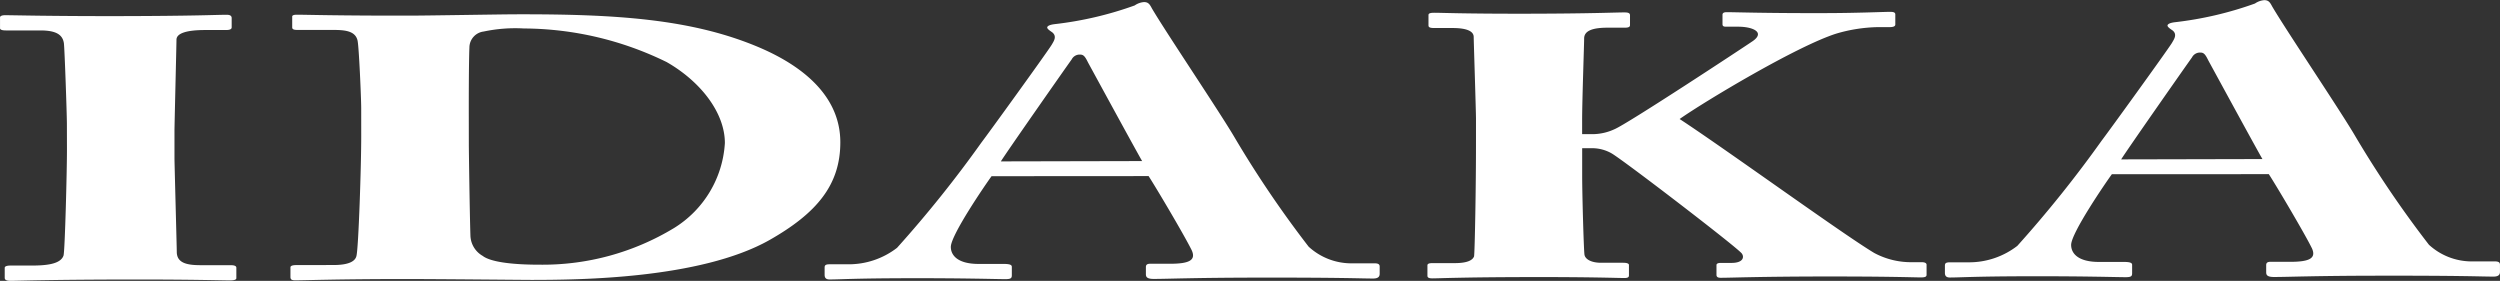
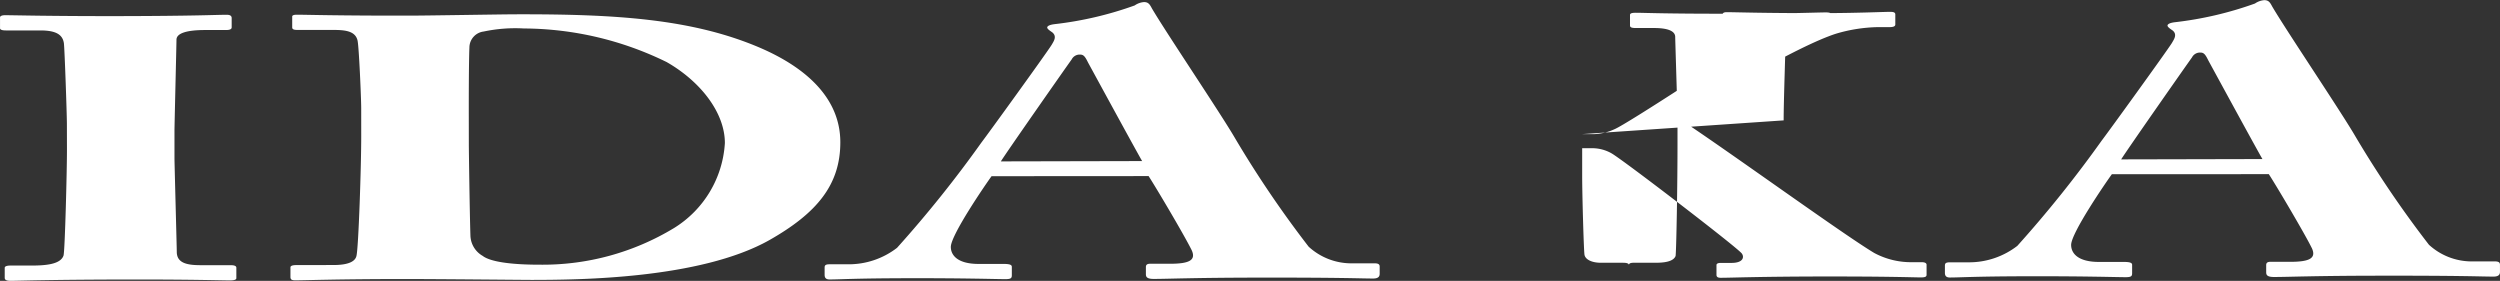
<svg xmlns="http://www.w3.org/2000/svg" width="178" height="20">
  <rect width="100%" height="100%" fill="#333333" stroke="none" />
-   <path d="M4.763 8.815c0-.636-.163-5.4-.215-5.748-.1-.636-.613-.9-1.685-.9H.411c-.255 0-.409-.051-.409-.157v-.769c0-.105.154-.159.357-.159.613 0 3.217.074 8.222.065 5.207-.009 6.841-.094 7.557-.095.255 0 .357.08.357.238v.662c0 .133-.152.186-.409.186h-1.48c-1.277 0-2.043.216-2.041.694 0 .265-.142 6.12-.142 6.437v2.04c0 .265.164 6.383.164 6.623 0 .82.768.952 1.738.949h2.094c.256 0 .409.051.409.183v.743c0 .105-.152.159-.458.159-.613 0-2.656-.074-7.506-.064-5.362.009-7.558.092-8.119.093-.255 0-.409-.053-.409-.211v-.715c0-.107.152-.159.407-.161h1.482c1.021 0 2.093-.083 2.3-.719.1-.4.245-6.12.242-7.523zm20.955-1.097c0-.689-.16-4.451-.264-4.847-.155-.635-.818-.74-1.687-.739h-2.552c-.255 0-.41-.025-.41-.184V1.18c0-.107.154-.133.357-.133.665 0 2.911.074 8.017.065 1.328 0 6.434-.092 7.608-.094 6.945-.013 12.459.3 17.314 2.378 3.372 1.451 5.724 3.645 5.73 6.719.006 3.046-1.675 5.062-5.043 6.975-4.947 2.791-13.679 2.834-16.9 2.839-.817 0-6.843-.066-9.651-.061-4.443.008-6.484.091-7.2.092-.255 0-.357-.053-.357-.238v-.689c0-.105.152-.159.409-.159l2.655-.005c.971 0 1.532-.213 1.633-.639.152-.557.346-6.517.342-8.53zm7.663 2.555c0 .345.06 4.847.113 6.49a1.723 1.723 0 00.871 1.455c.615.477 2.35.632 4.087.628a18.036 18.036 0 009.545-2.613 7.637 7.637 0 003.614-6.047c0-2.172-1.743-4.394-4.145-5.767A23.313 23.313 0 0037.3 2.027a10.886 10.886 0 00-2.86.217 1.155 1.155 0 00-1.018 1.141c-.05 1.113-.045 4.583-.044 5.007zm37.218 2.272c-.407.556-2.9 4.187-2.9 5.034 0 .581.461 1.215 1.993 1.213h1.786c.511 0 .562.105.564.21v.581c0 .212-.05.292-.46.292-.663 0-2.756-.074-6.944-.066-3.728.007-4.851.088-5.566.089-.306 0-.359-.158-.359-.343v-.5c0-.158.051-.238.356-.238h1.328a5.625 5.625 0 003.471-1.171 84.4 84.4 0 006.011-7.5c.409-.53 4.535-6.227 4.993-6.943.152-.264.407-.608.049-.9-.154-.107-.357-.238-.359-.343 0-.079.1-.185.511-.239A25.17 25.17 0 0080.79.387a1.343 1.343 0 01.662-.239c.307 0 .41.158.563.449.973 1.665 4.966 7.586 5.94 9.277a75.947 75.947 0 005.221 7.69 4.5 4.5 0 002.963 1.185h1.737c.306 0 .357.105.357.237v.5c0 .158-.05.343-.458.345-.971 0-2.043-.076-8.579-.064-4.238.008-6.024.091-7.046.093-.511 0-.562-.158-.562-.343v-.5c0-.132.051-.238.306-.238h1.429c1.379 0 1.838-.267 1.53-.955-.461-.951-2.458-4.335-3.072-5.286zm10.721-1.077c-.461-.793-3.483-6.344-3.842-7-.2-.4-.307-.581-.562-.581a.636.636 0 00-.613.345c-.255.345-4.635 6.6-5.042 7.259zm31.328-1.919h.868a3.738 3.738 0 001.429-.346c.918-.374 9.181-5.819 9.843-6.271.918-.637 0-1.032-1.022-1.031h-.868c-.2 0-.256-.053-.256-.186v-.662c0-.132.1-.186.306-.186.613 0 2.707.075 6.741.067 2.5 0 4.289-.088 4.9-.09.256 0 .357.054.357.186v.715c0 .133-.152.186-.407.186h-.817a11.118 11.118 0 00-2.961.457c-2.807.88-9.438 4.864-11.172 6.086 3.272 2.14 11.605 8.191 13.854 9.536a5.541 5.541 0 002.76.657h.612c.255 0 .357.079.357.184v.715c0 .133-.1.186-.407.186-.511 0-2.2-.075-7.3-.066-4.238.008-6.229.091-6.945.092-.2 0-.306-.051-.307-.211v-.689c0-.105.1-.159.307-.159h.766c.868 0 .918-.453.713-.69-.46-.529-8.386-6.607-9.254-7.11a2.793 2.793 0 00-1.379-.367h-.715v1.987c0 1.323.111 5.217.163 5.589.051.344.512.581 1.176.581h1.583c.256 0 .408.053.408.159v.741c0 .105-.05.184-.306.186-.612 0-2.144-.075-6.892-.067-4.7.009-6.331.092-6.791.092-.256 0-.357-.053-.359-.184v-.741c0-.133.154-.159.359-.161h1.582c.919 0 1.277-.213 1.379-.479.05-.238.143-5.033.137-8.292V8.428c0-.477-.161-5.51-.163-5.8s-.256-.636-1.533-.633h-1.277c-.306 0-.409-.053-.409-.184V1.07c0-.107.1-.161.409-.161.613 0 2.145.076 6.74.067 4.443-.008 6.128-.091 6.791-.092.306 0 .408.053.408.212v.689c0 .132-.1.184-.357.186h-1.224c-1.022 0-1.685.19-1.684.772 0 .4-.146 4.53-.143 5.828zm37.717 2.855c-.407.555-2.9 4.185-2.9 5.033 0 .581.462 1.215 1.994 1.213h1.786c.511 0 .562.107.562.212v.583c0 .212-.051.291-.46.291-.663 0-2.757-.074-6.944-.066-3.728.007-4.851.088-5.566.089-.306 0-.359-.158-.359-.343v-.5c0-.159.05-.238.356-.239h1.328a5.617 5.617 0 003.471-1.171 84.8 84.8 0 006.011-7.5c.409-.53 4.535-6.227 4.993-6.941.151-.266.407-.61.049-.9-.154-.105-.357-.237-.359-.343 0-.079.1-.185.511-.238A25.22 25.22 0 00160.554.25a1.351 1.351 0 01.663-.239c.306 0 .409.158.562.449.973 1.665 4.966 7.586 5.94 9.277a75.716 75.716 0 005.222 7.69 4.507 4.507 0 002.963 1.185h1.735c.307 0 .357.105.359.237v.5c0 .159-.05.343-.458.345-.971 0-2.043-.076-8.578-.064-4.239.009-6.025.091-7.047.092-.51 0-.562-.156-.562-.342v-.5c0-.133.05-.239.3-.239h1.43c1.378 0 1.838-.267 1.529-.955-.46-.952-2.458-4.335-3.072-5.286zm10.72-1.079c-.461-.793-3.482-6.344-3.841-7-.2-.4-.307-.583-.562-.581a.635.635 0 00-.613.345c-.255.345-4.636 6.6-5.042 7.259z" fill="#fff" />
+   <path d="M4.763 8.815c0-.636-.163-5.4-.215-5.748-.1-.636-.613-.9-1.685-.9H.411c-.255 0-.409-.051-.409-.157v-.769c0-.105.154-.159.357-.159.613 0 3.217.074 8.222.065 5.207-.009 6.841-.094 7.557-.095.255 0 .357.08.357.238v.662c0 .133-.152.186-.409.186h-1.48c-1.277 0-2.043.216-2.041.694 0 .265-.142 6.12-.142 6.437v2.04c0 .265.164 6.383.164 6.623 0 .82.768.952 1.738.949h2.094c.256 0 .409.051.409.183v.743c0 .105-.152.159-.458.159-.613 0-2.656-.074-7.506-.064-5.362.009-7.558.092-8.119.093-.255 0-.409-.053-.409-.211v-.715c0-.107.152-.159.407-.161h1.482c1.021 0 2.093-.083 2.3-.719.1-.4.245-6.12.242-7.523zm20.955-1.097c0-.689-.16-4.451-.264-4.847-.155-.635-.818-.74-1.687-.739h-2.552c-.255 0-.41-.025-.41-.184V1.18c0-.107.154-.133.357-.133.665 0 2.911.074 8.017.065 1.328 0 6.434-.092 7.608-.094 6.945-.013 12.459.3 17.314 2.378 3.372 1.451 5.724 3.645 5.73 6.719.006 3.046-1.675 5.062-5.043 6.975-4.947 2.791-13.679 2.834-16.9 2.839-.817 0-6.843-.066-9.651-.061-4.443.008-6.484.091-7.2.092-.255 0-.357-.053-.357-.238v-.689c0-.105.152-.159.409-.159l2.655-.005c.971 0 1.532-.213 1.633-.639.152-.557.346-6.517.342-8.53zm7.663 2.555c0 .345.06 4.847.113 6.49a1.723 1.723 0 00.871 1.455c.615.477 2.35.632 4.087.628a18.036 18.036 0 009.545-2.613 7.637 7.637 0 003.614-6.047c0-2.172-1.743-4.394-4.145-5.767A23.313 23.313 0 0037.3 2.027a10.886 10.886 0 00-2.86.217 1.155 1.155 0 00-1.018 1.141c-.05 1.113-.045 4.583-.044 5.007zm37.218 2.272c-.407.556-2.9 4.187-2.9 5.034 0 .581.461 1.215 1.993 1.213h1.786c.511 0 .562.105.564.21v.581c0 .212-.05.292-.46.292-.663 0-2.756-.074-6.944-.066-3.728.007-4.851.088-5.566.089-.306 0-.359-.158-.359-.343v-.5c0-.158.051-.238.356-.238h1.328a5.625 5.625 0 003.471-1.171 84.4 84.4 0 006.011-7.5c.409-.53 4.535-6.227 4.993-6.943.152-.264.407-.608.049-.9-.154-.107-.357-.238-.359-.343 0-.079.1-.185.511-.239A25.17 25.17 0 0080.79.387a1.343 1.343 0 01.662-.239c.307 0 .41.158.563.449.973 1.665 4.966 7.586 5.94 9.277a75.947 75.947 0 005.221 7.69 4.5 4.5 0 002.963 1.185h1.737c.306 0 .357.105.357.237v.5c0 .158-.05.343-.458.345-.971 0-2.043-.076-8.579-.064-4.238.008-6.024.091-7.046.093-.511 0-.562-.158-.562-.343v-.5c0-.132.051-.238.306-.238h1.429c1.379 0 1.838-.267 1.53-.955-.461-.951-2.458-4.335-3.072-5.286zm10.721-1.077c-.461-.793-3.483-6.344-3.842-7-.2-.4-.307-.581-.562-.581a.636.636 0 00-.613.345c-.255.345-4.635 6.6-5.042 7.259zm31.328-1.919h.868a3.738 3.738 0 001.429-.346c.918-.374 9.181-5.819 9.843-6.271.918-.637 0-1.032-1.022-1.031h-.868c-.2 0-.256-.053-.256-.186v-.662c0-.132.1-.186.306-.186.613 0 2.707.075 6.741.067 2.5 0 4.289-.088 4.9-.09.256 0 .357.054.357.186v.715c0 .133-.152.186-.407.186h-.817a11.118 11.118 0 00-2.961.457c-2.807.88-9.438 4.864-11.172 6.086 3.272 2.14 11.605 8.191 13.854 9.536a5.541 5.541 0 002.76.657h.612c.255 0 .357.079.357.184v.715c0 .133-.1.186-.407.186-.511 0-2.2-.075-7.3-.066-4.238.008-6.229.091-6.945.092-.2 0-.306-.051-.307-.211v-.689c0-.105.1-.159.307-.159h.766c.868 0 .918-.453.713-.69-.46-.529-8.386-6.607-9.254-7.11a2.793 2.793 0 00-1.379-.367h-.715v1.987c0 1.323.111 5.217.163 5.589.051.344.512.581 1.176.581h1.583c.256 0 .408.053.408.159v.741v-.741c0-.133.154-.159.359-.161h1.582c.919 0 1.277-.213 1.379-.479.05-.238.143-5.033.137-8.292V8.428c0-.477-.161-5.51-.163-5.8s-.256-.636-1.533-.633h-1.277c-.306 0-.409-.053-.409-.184V1.07c0-.107.1-.161.409-.161.613 0 2.145.076 6.74.067 4.443-.008 6.128-.091 6.791-.092.306 0 .408.053.408.212v.689c0 .132-.1.184-.357.186h-1.224c-1.022 0-1.685.19-1.684.772 0 .4-.146 4.53-.143 5.828zm37.717 2.855c-.407.555-2.9 4.185-2.9 5.033 0 .581.462 1.215 1.994 1.213h1.786c.511 0 .562.107.562.212v.583c0 .212-.051.291-.46.291-.663 0-2.757-.074-6.944-.066-3.728.007-4.851.088-5.566.089-.306 0-.359-.158-.359-.343v-.5c0-.159.05-.238.356-.239h1.328a5.617 5.617 0 003.471-1.171 84.8 84.8 0 006.011-7.5c.409-.53 4.535-6.227 4.993-6.941.151-.266.407-.61.049-.9-.154-.105-.357-.237-.359-.343 0-.079.1-.185.511-.238A25.22 25.22 0 00160.554.25a1.351 1.351 0 01.663-.239c.306 0 .409.158.562.449.973 1.665 4.966 7.586 5.94 9.277a75.716 75.716 0 005.222 7.69 4.507 4.507 0 002.963 1.185h1.735c.307 0 .357.105.359.237v.5c0 .159-.05.343-.458.345-.971 0-2.043-.076-8.578-.064-4.239.009-6.025.091-7.047.092-.51 0-.562-.156-.562-.342v-.5c0-.133.05-.239.3-.239h1.43c1.378 0 1.838-.267 1.529-.955-.46-.952-2.458-4.335-3.072-5.286zm10.72-1.079c-.461-.793-3.482-6.344-3.841-7-.2-.4-.307-.583-.562-.581a.635.635 0 00-.613.345c-.255.345-4.636 6.6-5.042 7.259z" fill="#fff" />
</svg>